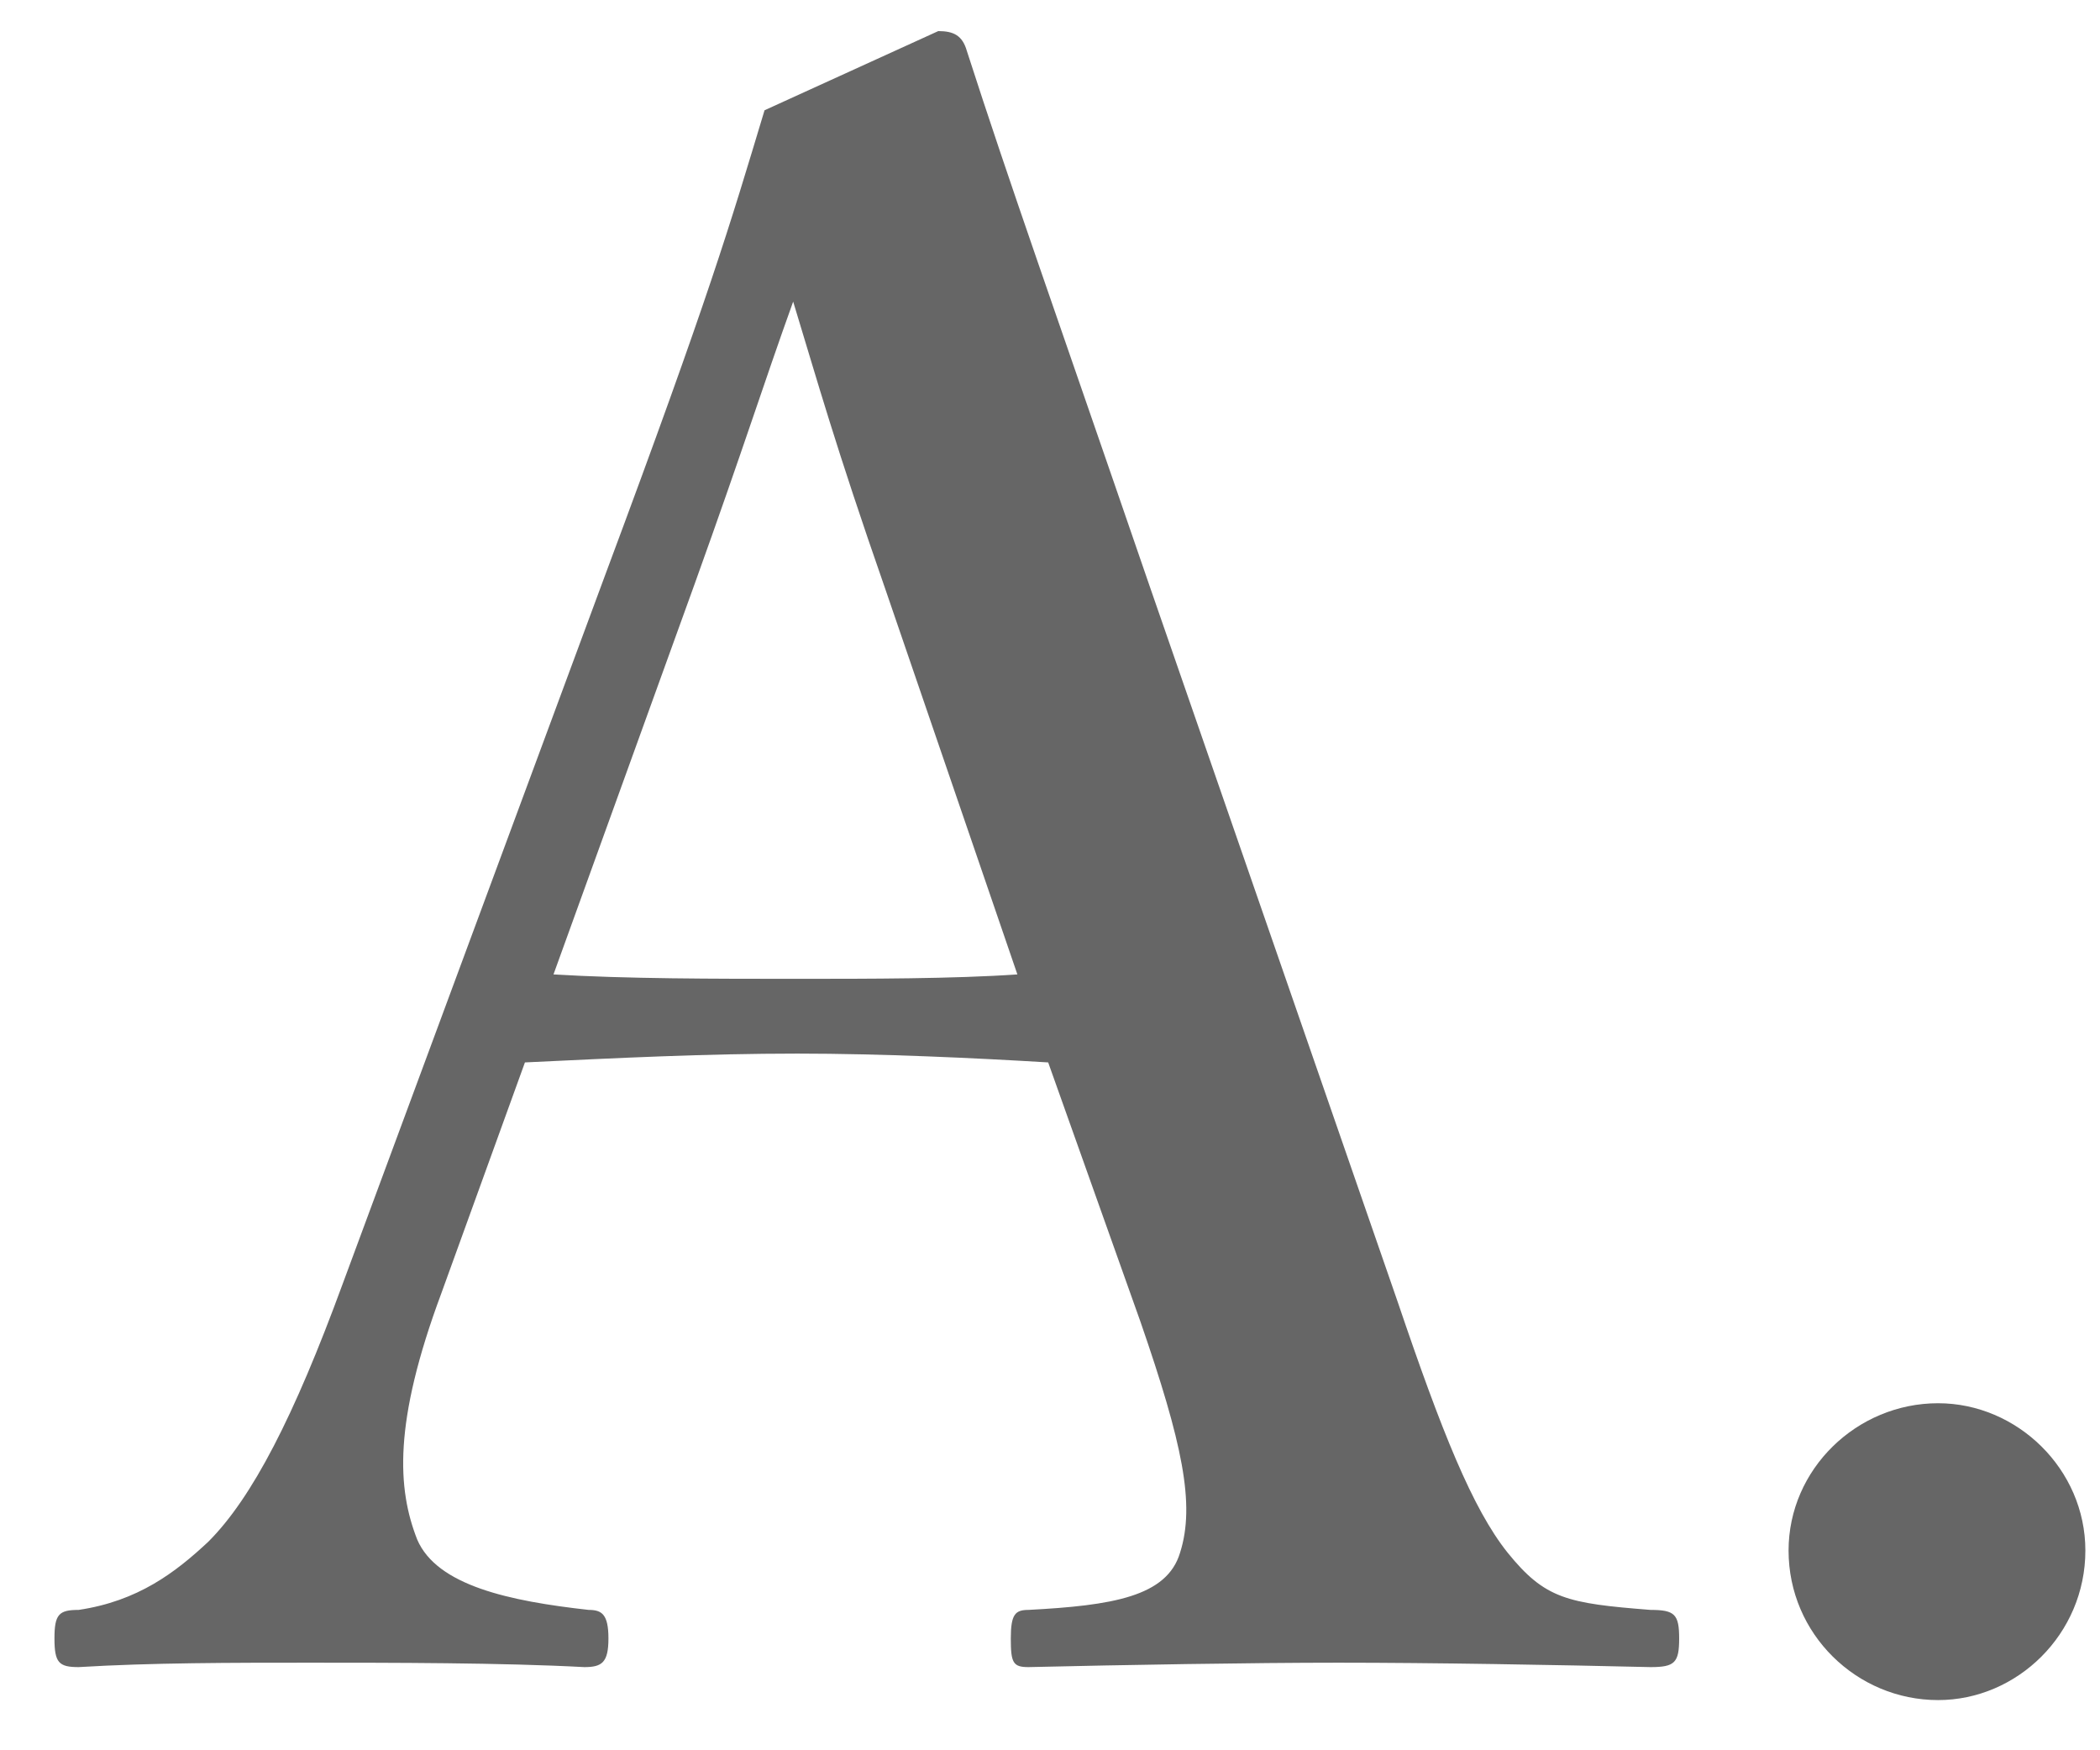
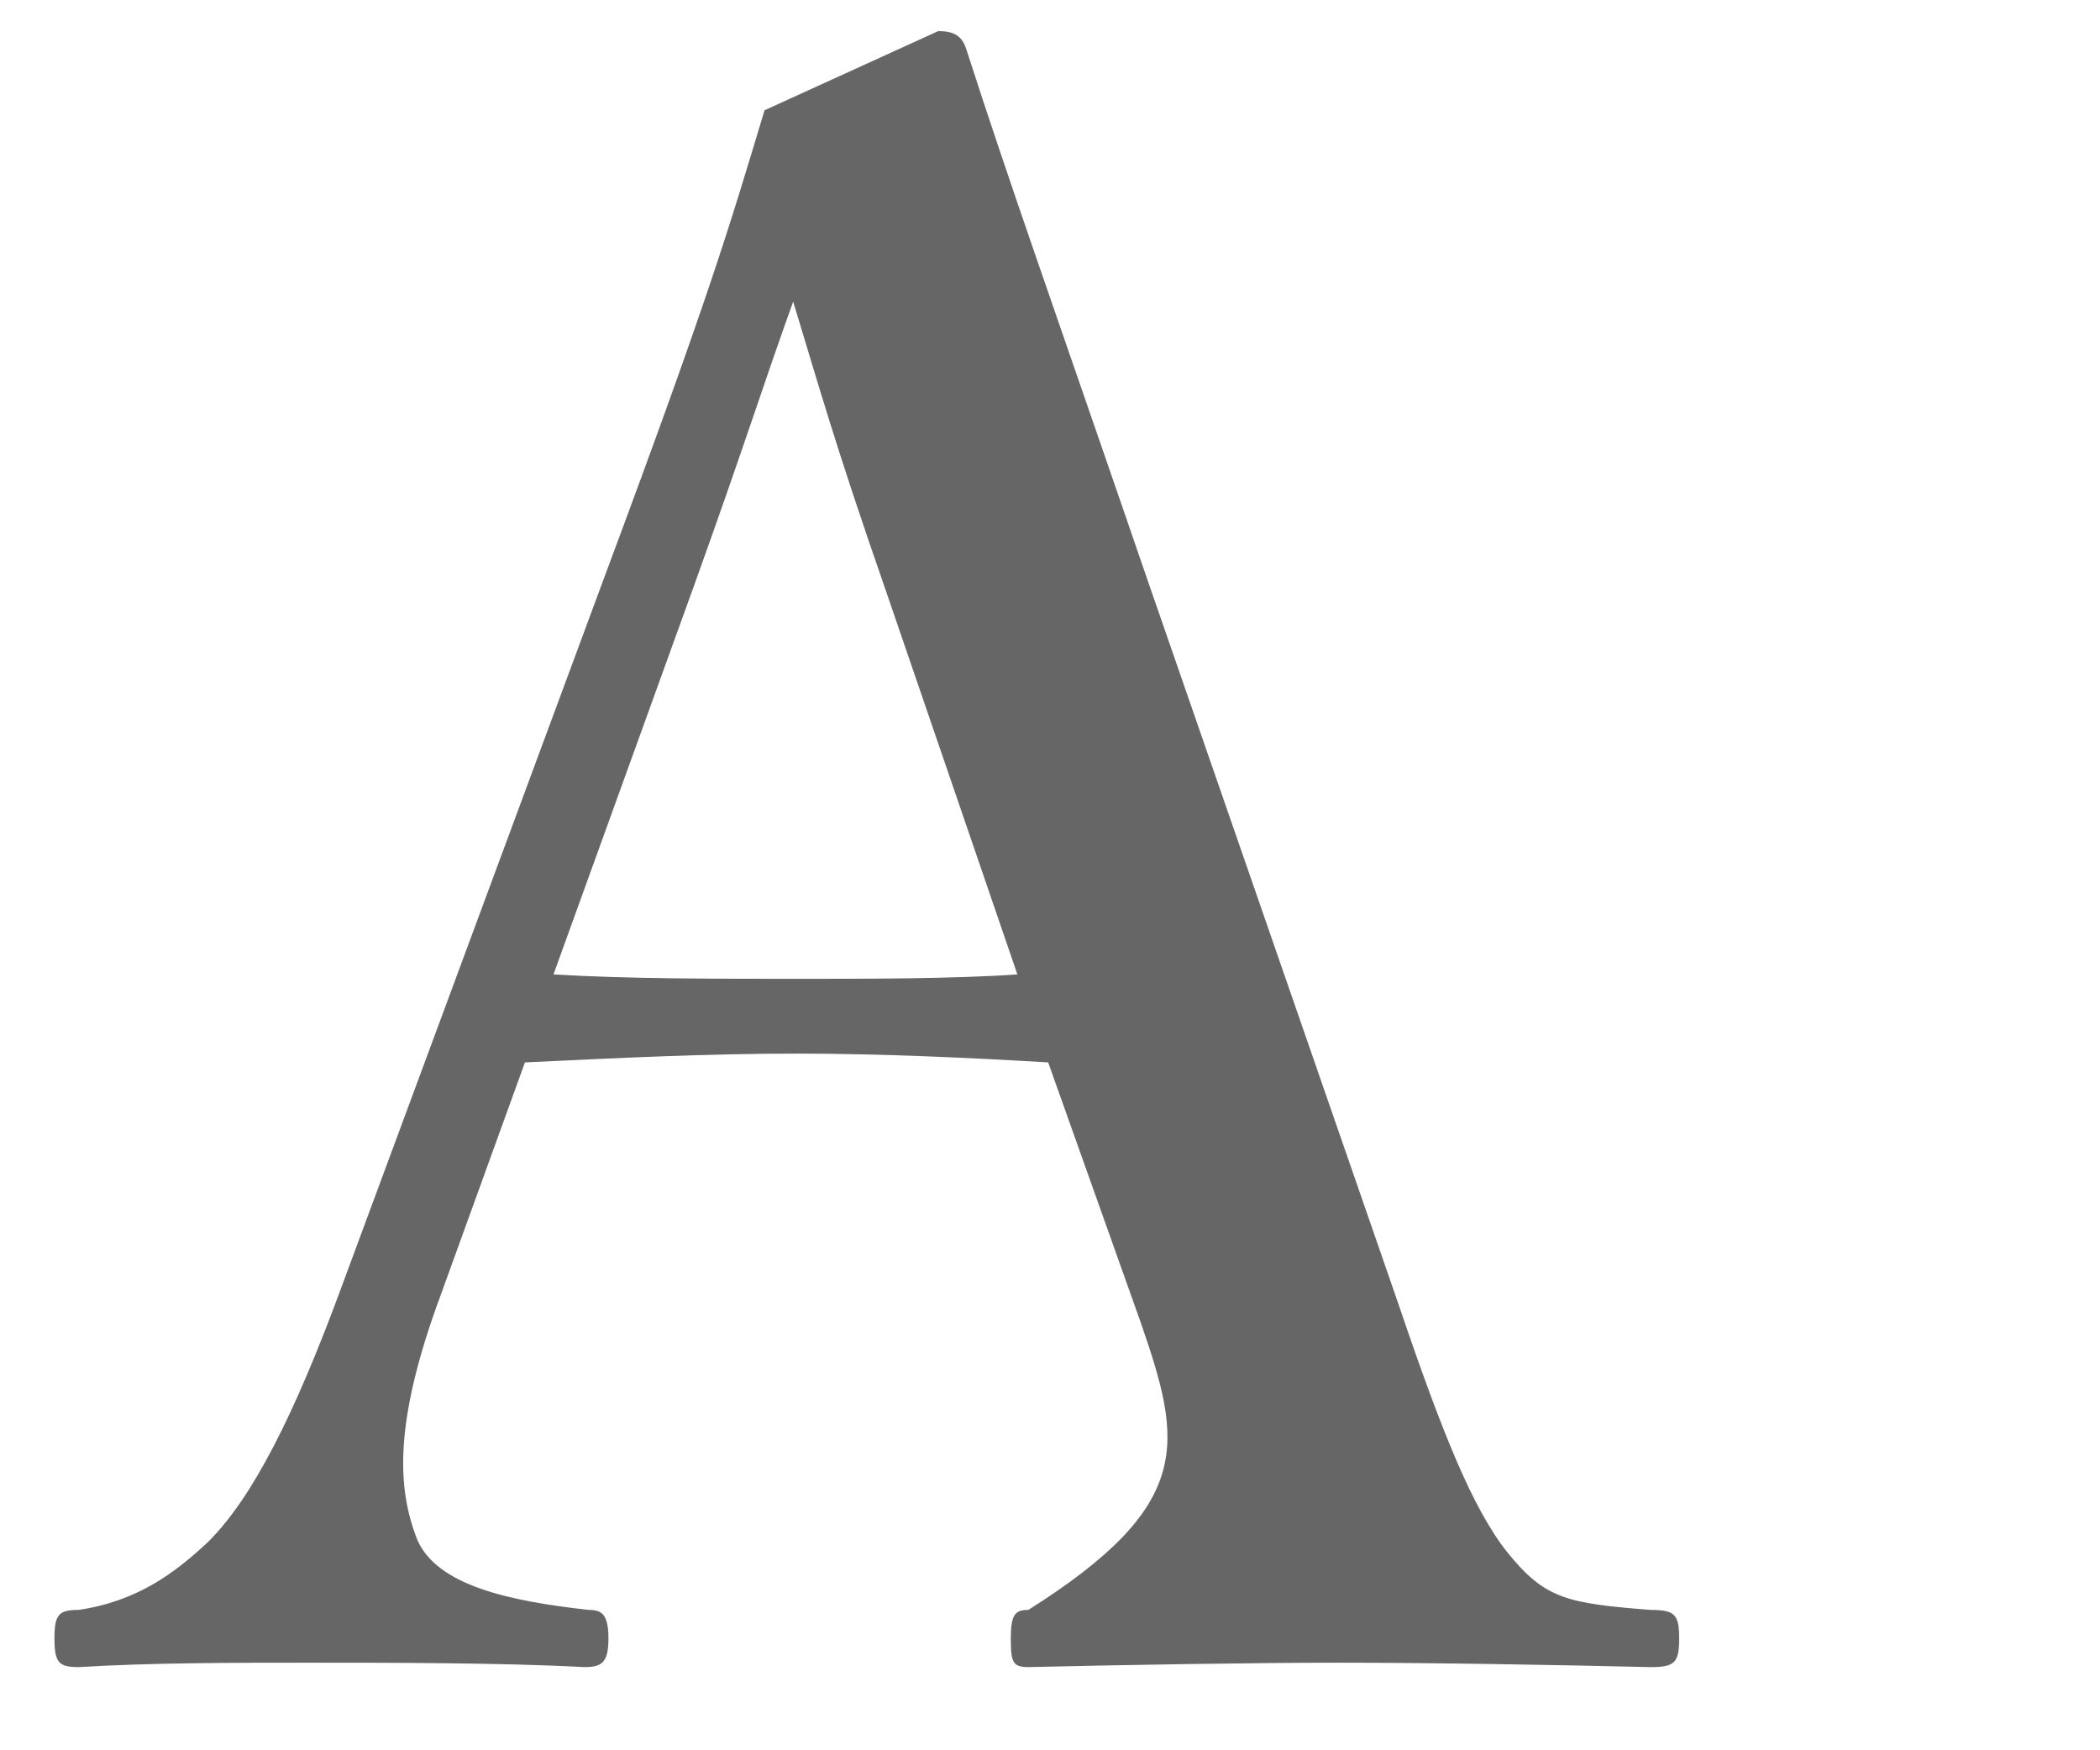
<svg xmlns="http://www.w3.org/2000/svg" width="30" height="25" viewBox="0 0 30 25" fill="none">
-   <path d="M16.293 18.881L14.974 15.175C13.938 15.112 12.587 15.049 11.393 15.049C10.074 15.049 8.818 15.112 7.499 15.175L6.305 18.472C5.615 20.325 5.677 21.268 5.96 21.99C6.243 22.649 7.279 22.869 8.41 22.995C8.598 22.995 8.692 23.058 8.692 23.403C8.692 23.749 8.598 23.812 8.347 23.812C7.185 23.749 5.583 23.749 4.421 23.749C3.322 23.749 2.16 23.749 1.123 23.812C0.841 23.812 0.778 23.749 0.778 23.403C0.778 23.058 0.841 22.995 1.123 22.995C1.971 22.869 2.505 22.461 2.976 22.021C3.604 21.393 4.201 20.231 4.892 18.347L8.661 8.171C10.137 4.213 10.42 3.24 10.922 1.575L13.404 0.444C13.623 0.444 13.749 0.507 13.812 0.727C14.44 2.674 15.005 4.245 16.419 8.359L19.968 18.598C20.596 20.451 21.036 21.55 21.538 22.178C22.072 22.838 22.386 22.901 23.58 22.995C23.925 22.995 23.988 23.058 23.988 23.403C23.988 23.749 23.925 23.812 23.58 23.812C22.229 23.78 20.47 23.749 19.12 23.749C17.895 23.749 16.042 23.78 14.691 23.812C14.471 23.812 14.44 23.749 14.44 23.403C14.44 23.058 14.503 22.995 14.691 22.995C15.885 22.932 16.67 22.807 16.858 22.178C17.078 21.487 16.89 20.608 16.293 18.881ZM14.534 13.918L12.65 8.422C11.927 6.349 11.676 5.438 11.331 4.308C10.891 5.532 10.64 6.349 9.917 8.359L7.907 13.918C8.944 13.981 10.2 13.981 11.393 13.981C12.399 13.981 13.623 13.981 14.534 13.918Z" fill="#666666" />
-   <path d="M27.687 20.043C28.817 20.043 29.791 20.985 29.791 22.147C29.791 23.34 28.817 24.283 27.687 24.283C26.525 24.283 25.551 23.34 25.551 22.147C25.551 20.985 26.525 20.043 27.687 20.043Z" fill="#666666" />
+   <path d="M16.293 18.881L14.974 15.175C13.938 15.112 12.587 15.049 11.393 15.049C10.074 15.049 8.818 15.112 7.499 15.175L6.305 18.472C5.615 20.325 5.677 21.268 5.96 21.99C6.243 22.649 7.279 22.869 8.41 22.995C8.598 22.995 8.692 23.058 8.692 23.403C8.692 23.749 8.598 23.812 8.347 23.812C7.185 23.749 5.583 23.749 4.421 23.749C3.322 23.749 2.16 23.749 1.123 23.812C0.841 23.812 0.778 23.749 0.778 23.403C0.778 23.058 0.841 22.995 1.123 22.995C1.971 22.869 2.505 22.461 2.976 22.021C3.604 21.393 4.201 20.231 4.892 18.347L8.661 8.171C10.137 4.213 10.42 3.24 10.922 1.575L13.404 0.444C13.623 0.444 13.749 0.507 13.812 0.727C14.44 2.674 15.005 4.245 16.419 8.359L19.968 18.598C20.596 20.451 21.036 21.55 21.538 22.178C22.072 22.838 22.386 22.901 23.58 22.995C23.925 22.995 23.988 23.058 23.988 23.403C23.988 23.749 23.925 23.812 23.58 23.812C22.229 23.78 20.47 23.749 19.12 23.749C17.895 23.749 16.042 23.78 14.691 23.812C14.471 23.812 14.44 23.749 14.44 23.403C14.44 23.058 14.503 22.995 14.691 22.995C17.078 21.487 16.89 20.608 16.293 18.881ZM14.534 13.918L12.65 8.422C11.927 6.349 11.676 5.438 11.331 4.308C10.891 5.532 10.64 6.349 9.917 8.359L7.907 13.918C8.944 13.981 10.2 13.981 11.393 13.981C12.399 13.981 13.623 13.981 14.534 13.918Z" fill="#666666" />
</svg>